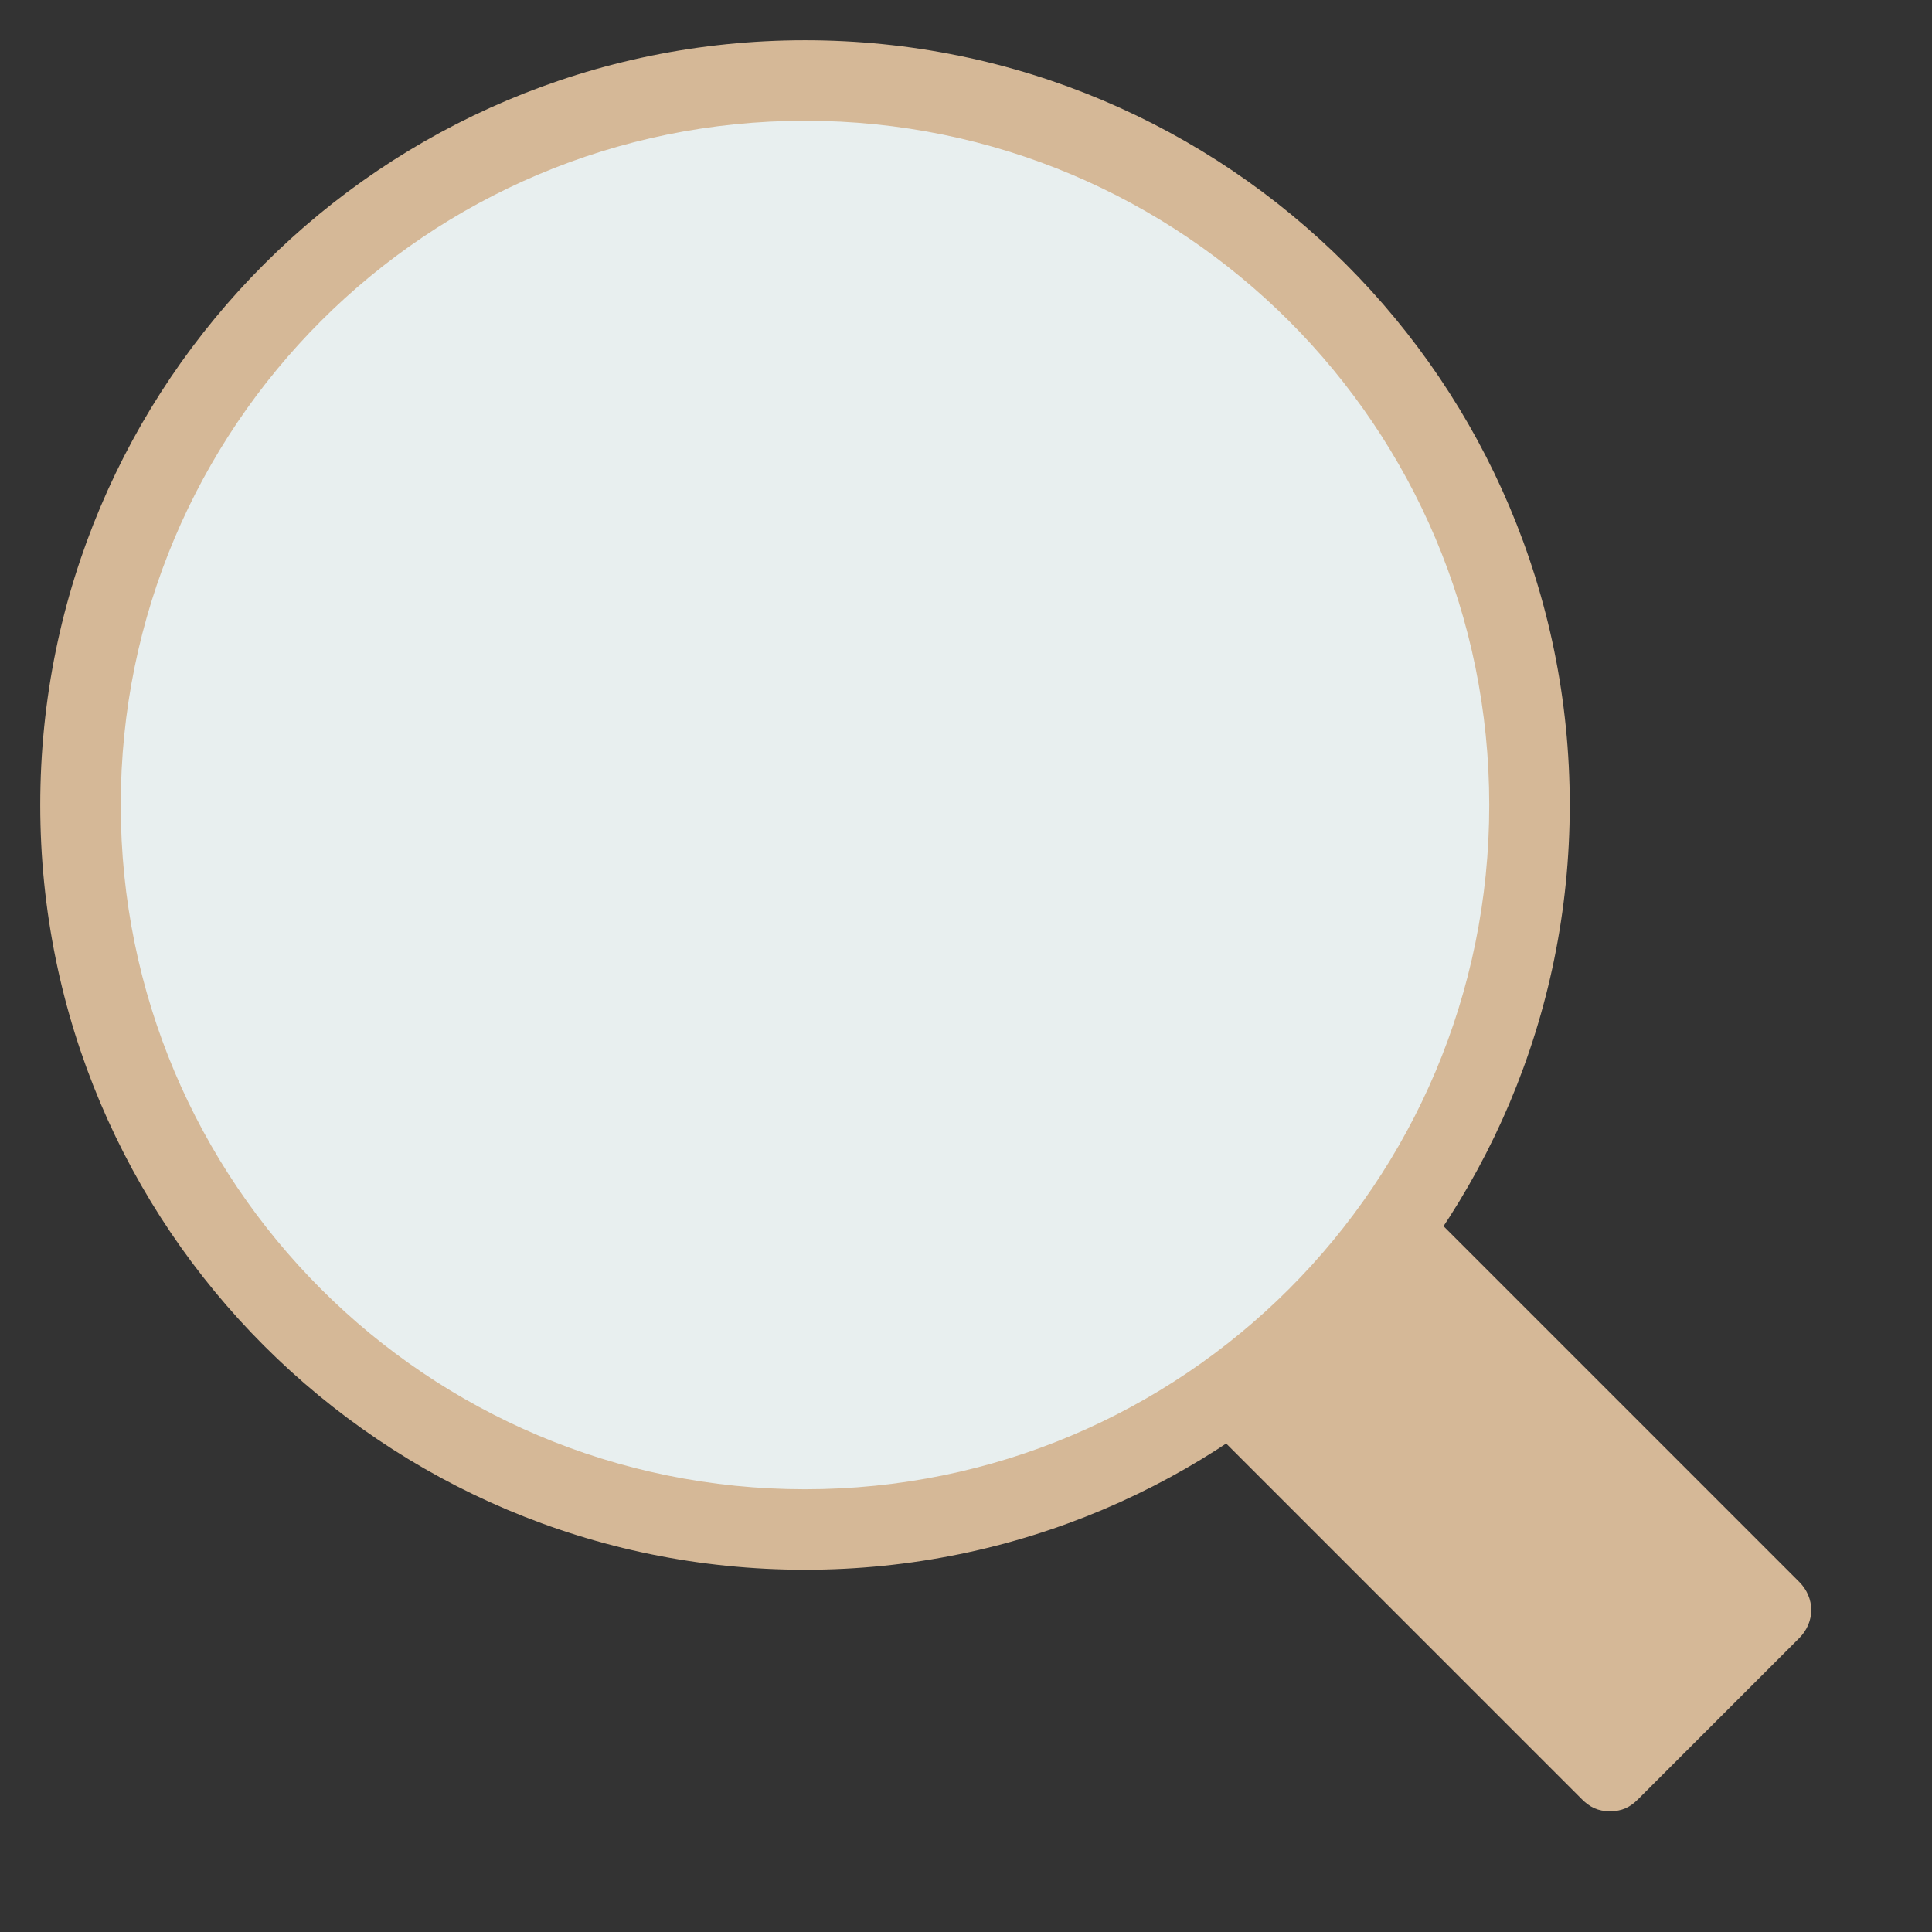
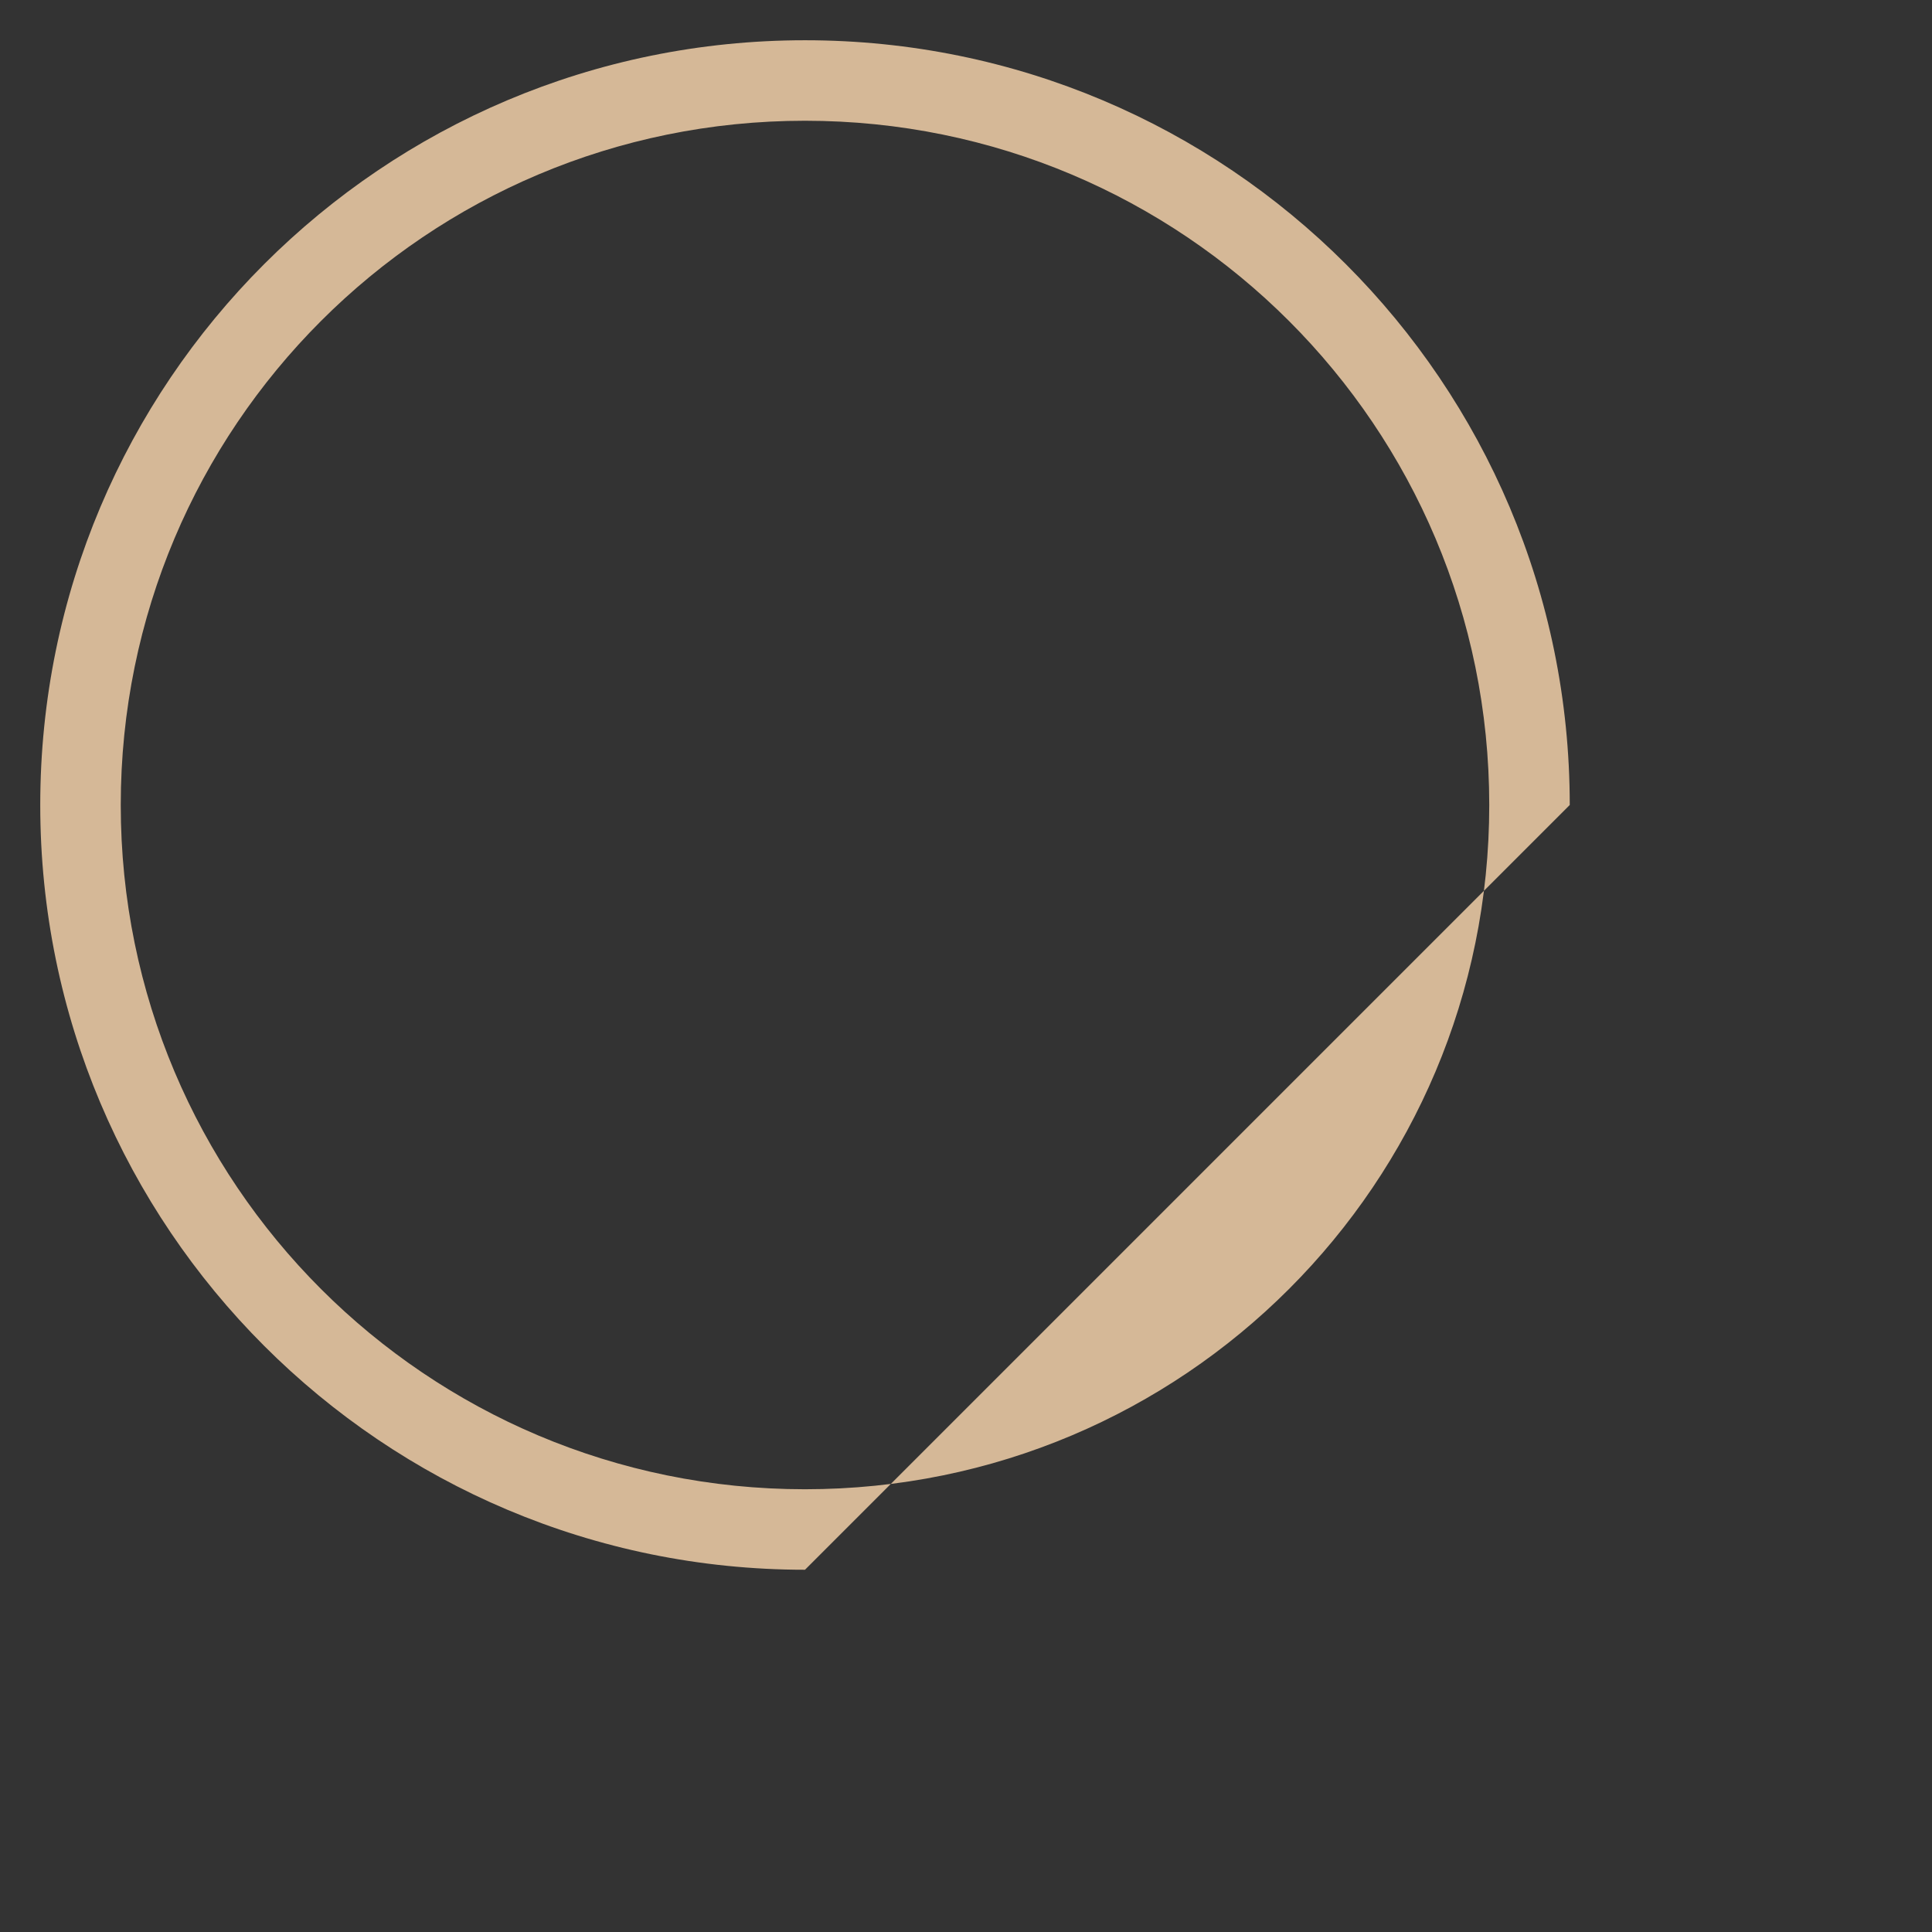
<svg xmlns="http://www.w3.org/2000/svg" version="1.1" id="Layer_1" x="0px" y="0px" viewBox="0 0 48 48" style="enable-background:new 0 0 48 48;" xml:space="preserve">
  <rect x="0" y="0" width="48" height="48" fill="#333333" stroke="none" />
  <style type="text/css">
	.st0{fill:#D5B897;}
	.st1{fill:#E8EFEF;}
</style>
  <g>
-     <path class="st0" d="M40,45c-0.3,0-0.5-0.1-0.7-0.3l-11-11c-0.4-0.4-0.4-1,0-1.4l4-4c0.2-0.2,0.4-0.3,0.7-0.3l0,0   c0.3,0,0.5,0.1,0.7,0.3l11,11c0.4,0.4,0.4,1,0,1.4l-4,4C40.5,44.9,40.3,45,40,45z" />
-     <circle class="st1" cx="20" cy="20" r="18" />
-     <path class="st0" d="M20,39C9.5,39,1,30.5,1,20S9.5,1,20,1s19,8.5,19,19S30.5,39,20,39z M20,3C10.6,3,3,10.6,3,20s7.6,17,17,17   s17-7.6,17-17S29.4,3,20,3z" />
+     <path class="st0" d="M20,39C9.5,39,1,30.5,1,20S9.5,1,20,1s19,8.5,19,19z M20,3C10.6,3,3,10.6,3,20s7.6,17,17,17   s17-7.6,17-17S29.4,3,20,3z" />
  </g>
</svg>